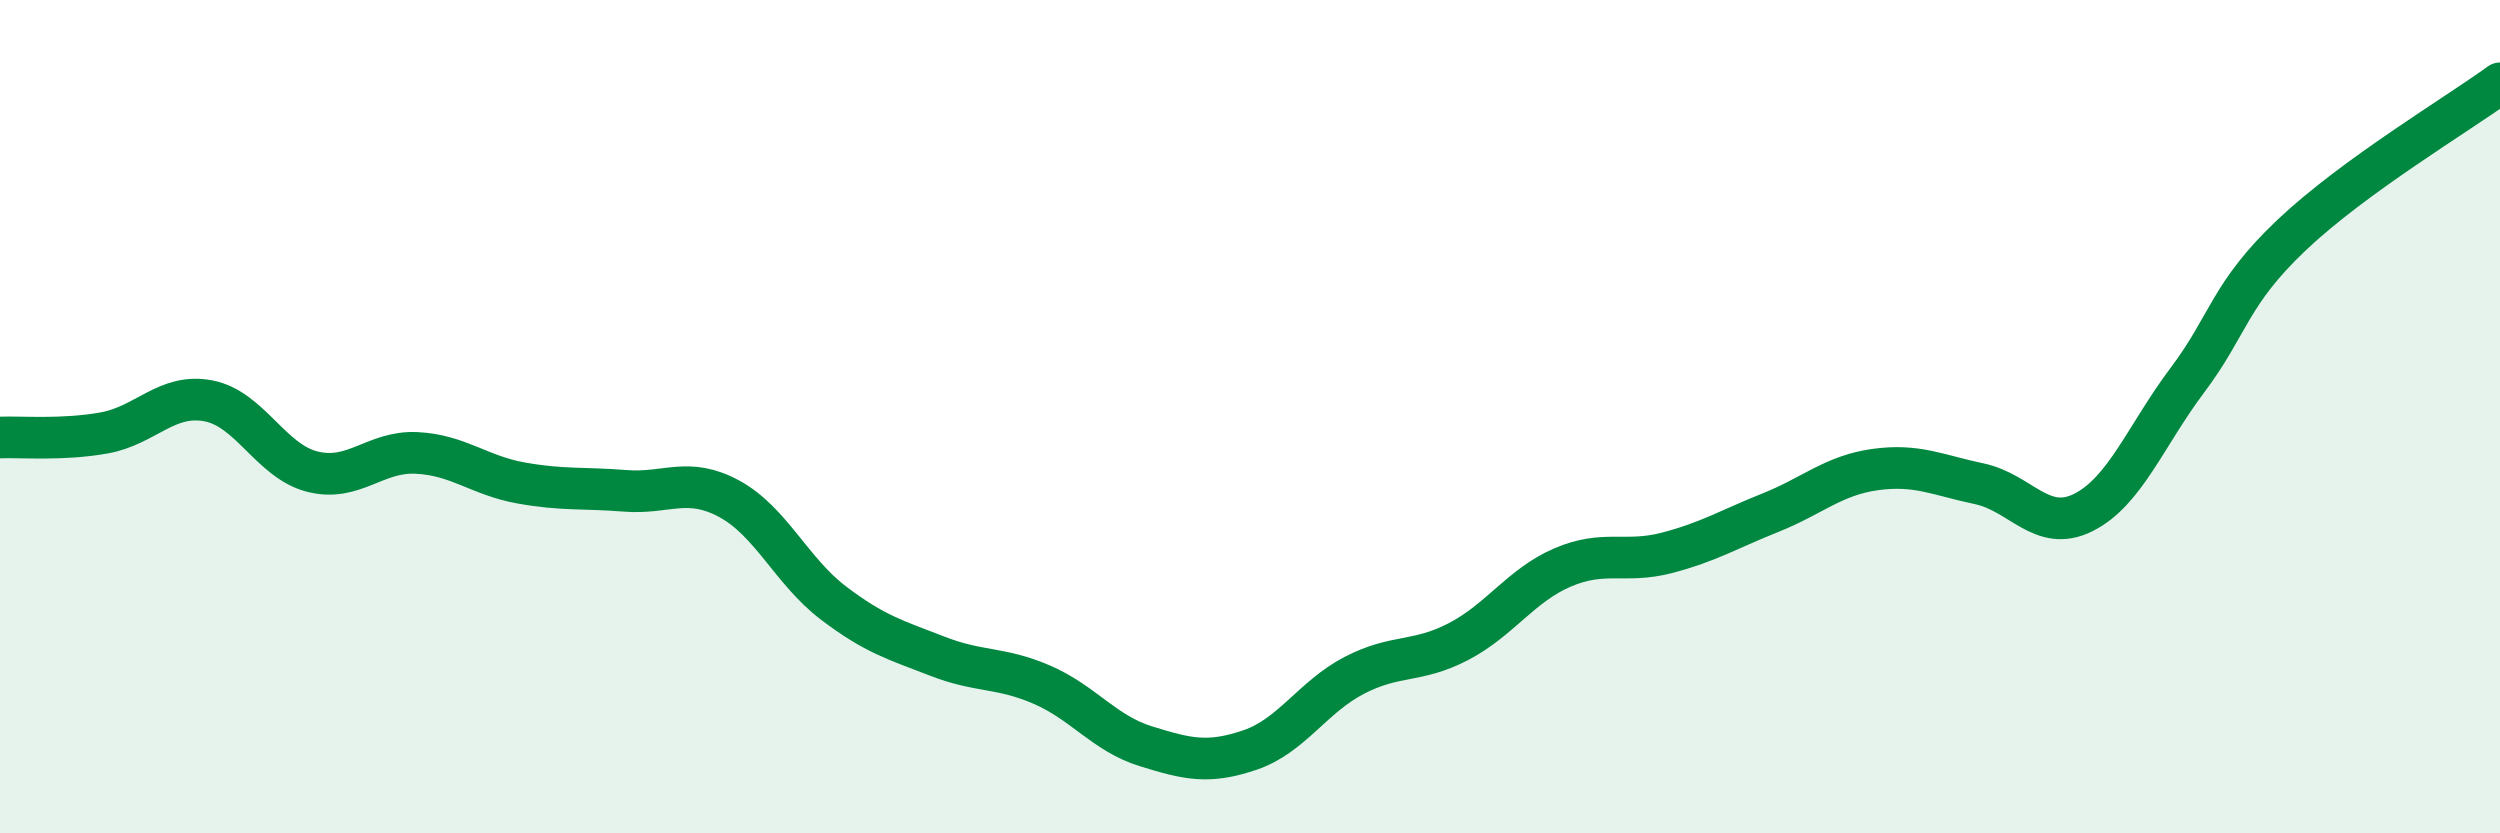
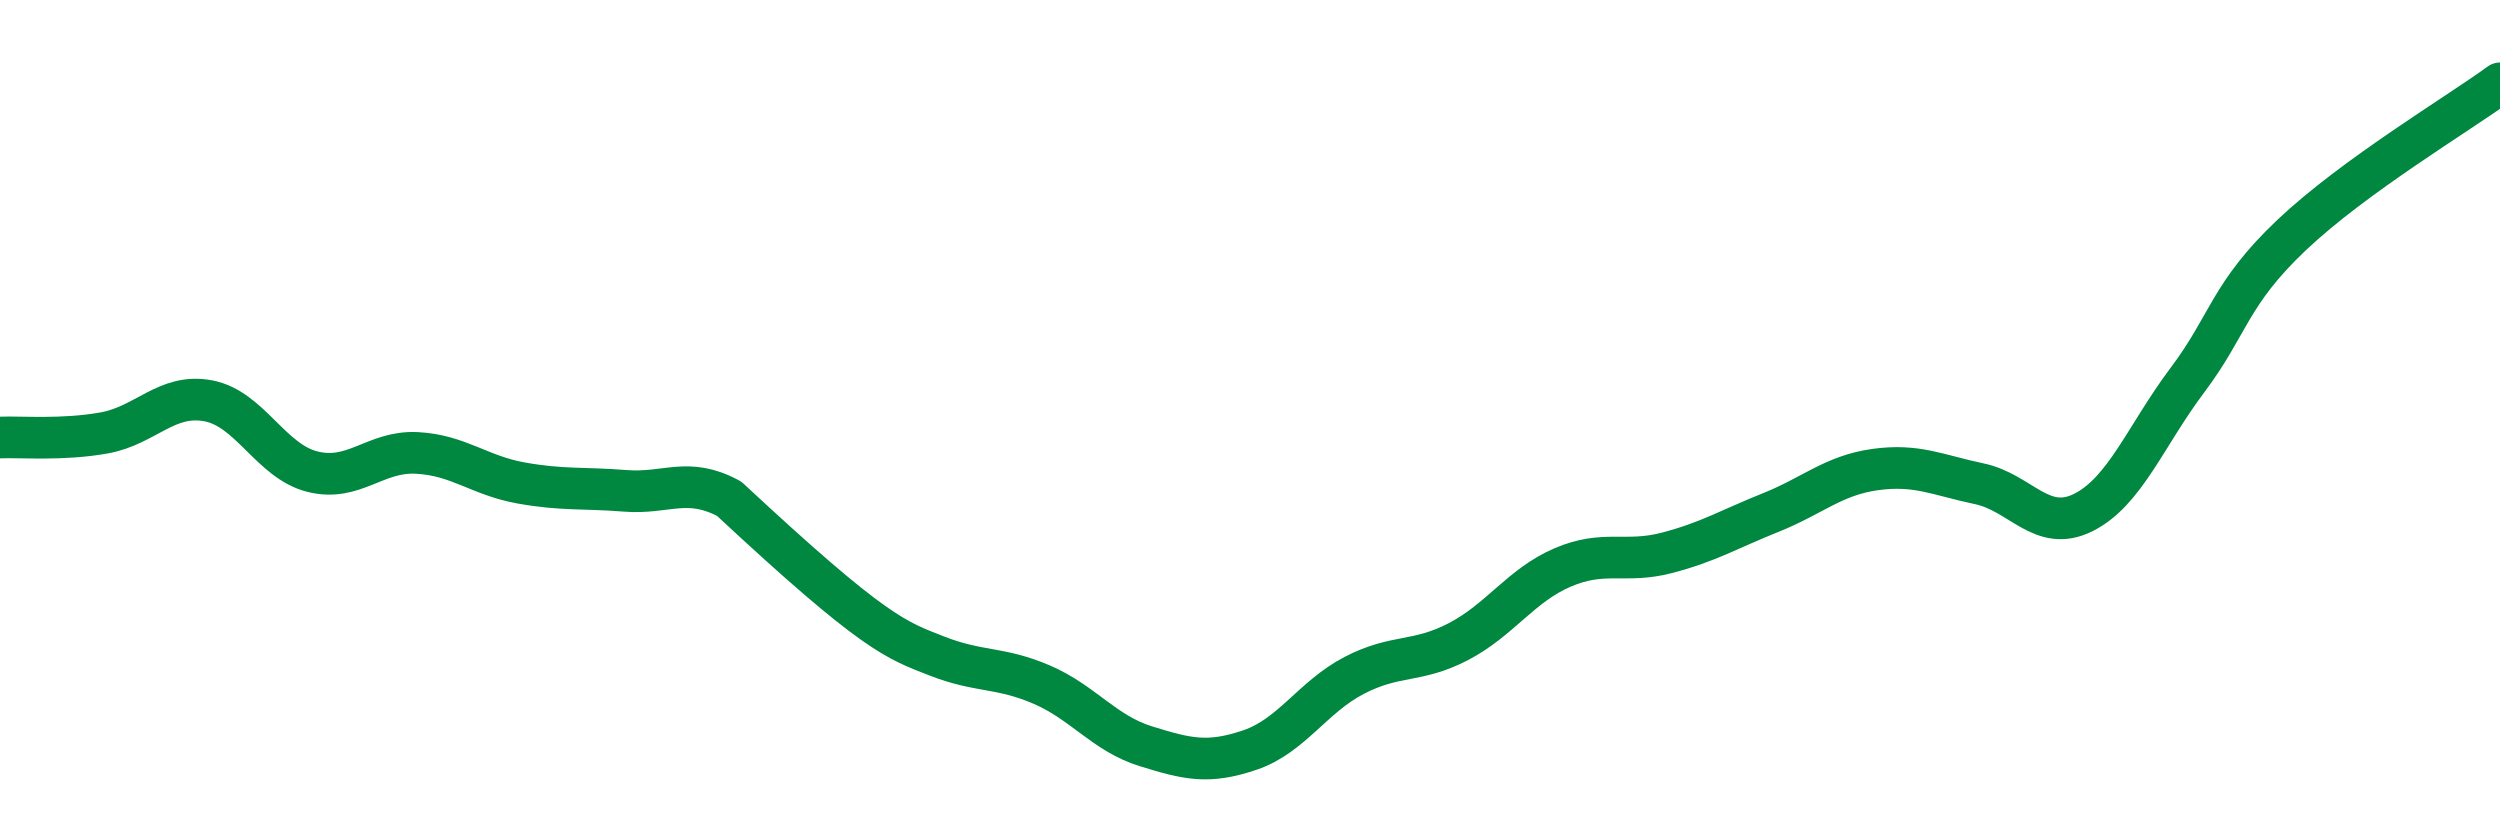
<svg xmlns="http://www.w3.org/2000/svg" width="60" height="20" viewBox="0 0 60 20">
-   <path d="M 0,10.5 C 0.5,10.48 1.5,10.57 2.5,10.39 C 3.5,10.21 4,9.43 5,9.62 C 6,9.81 6.5,11.07 7.5,11.32 C 8.5,11.57 9,10.82 10,10.87 C 11,10.92 11.5,11.41 12.5,11.59 C 13.5,11.77 14,11.7 15,11.78 C 16,11.86 16.5,11.43 17.5,11.97 C 18.5,12.51 19,13.71 20,14.47 C 21,15.23 21.5,15.36 22.5,15.75 C 23.5,16.14 24,16 25,16.43 C 26,16.86 26.5,17.6 27.5,17.91 C 28.5,18.22 29,18.34 30,18 C 31,17.66 31.5,16.73 32.5,16.21 C 33.5,15.69 34,15.92 35,15.4 C 36,14.88 36.5,14.05 37.5,13.62 C 38.5,13.19 39,13.53 40,13.27 C 41,13.01 41.5,12.7 42.5,12.3 C 43.5,11.9 44,11.41 45,11.27 C 46,11.13 46.5,11.4 47.5,11.61 C 48.5,11.82 49,12.8 50,12.3 C 51,11.8 51.5,10.45 52.5,9.12 C 53.5,7.79 53.5,7.06 55,5.64 C 56.5,4.22 59,2.73 60,2L60 20L0 20Z" fill="#008740" opacity="0.1" stroke-linecap="round" stroke-linejoin="round" />
-   <path d="M 0,10.5 C 0.5,10.48 1.5,10.57 2.5,10.39 C 3.5,10.21 4,9.43 5,9.62 C 6,9.81 6.5,11.07 7.5,11.32 C 8.5,11.57 9,10.82 10,10.87 C 11,10.92 11.5,11.41 12.5,11.59 C 13.5,11.77 14,11.7 15,11.78 C 16,11.86 16.5,11.43 17.5,11.97 C 18.5,12.51 19,13.71 20,14.47 C 21,15.23 21.5,15.36 22.5,15.75 C 23.5,16.14 24,16 25,16.43 C 26,16.86 26.5,17.6 27.5,17.91 C 28.5,18.22 29,18.34 30,18 C 31,17.66 31.5,16.73 32.5,16.21 C 33.5,15.69 34,15.92 35,15.4 C 36,14.88 36.5,14.05 37.5,13.62 C 38.5,13.19 39,13.53 40,13.27 C 41,13.01 41.5,12.7 42.5,12.3 C 43.5,11.9 44,11.41 45,11.27 C 46,11.13 46.5,11.4 47.5,11.61 C 48.5,11.82 49,12.8 50,12.3 C 51,11.8 51.5,10.45 52.5,9.12 C 53.5,7.79 53.5,7.06 55,5.64 C 56.5,4.22 59,2.73 60,2" stroke="#008740" stroke-width="1" fill="none" stroke-linecap="round" stroke-linejoin="round" />
+   <path d="M 0,10.5 C 0.5,10.48 1.5,10.57 2.5,10.39 C 3.5,10.21 4,9.43 5,9.62 C 6,9.81 6.5,11.07 7.5,11.32 C 8.5,11.57 9,10.82 10,10.87 C 11,10.92 11.5,11.41 12.5,11.59 C 13.5,11.77 14,11.7 15,11.78 C 16,11.86 16.5,11.43 17.5,11.97 C 21,15.23 21.5,15.36 22.5,15.75 C 23.5,16.14 24,16 25,16.43 C 26,16.86 26.5,17.6 27.5,17.91 C 28.5,18.22 29,18.34 30,18 C 31,17.66 31.5,16.73 32.5,16.21 C 33.5,15.69 34,15.92 35,15.4 C 36,14.88 36.5,14.05 37.5,13.62 C 38.5,13.19 39,13.53 40,13.27 C 41,13.01 41.5,12.7 42.5,12.3 C 43.5,11.9 44,11.41 45,11.27 C 46,11.13 46.5,11.4 47.5,11.61 C 48.5,11.82 49,12.8 50,12.3 C 51,11.8 51.5,10.45 52.5,9.12 C 53.5,7.79 53.5,7.06 55,5.64 C 56.5,4.22 59,2.73 60,2" stroke="#008740" stroke-width="1" fill="none" stroke-linecap="round" stroke-linejoin="round" />
</svg>